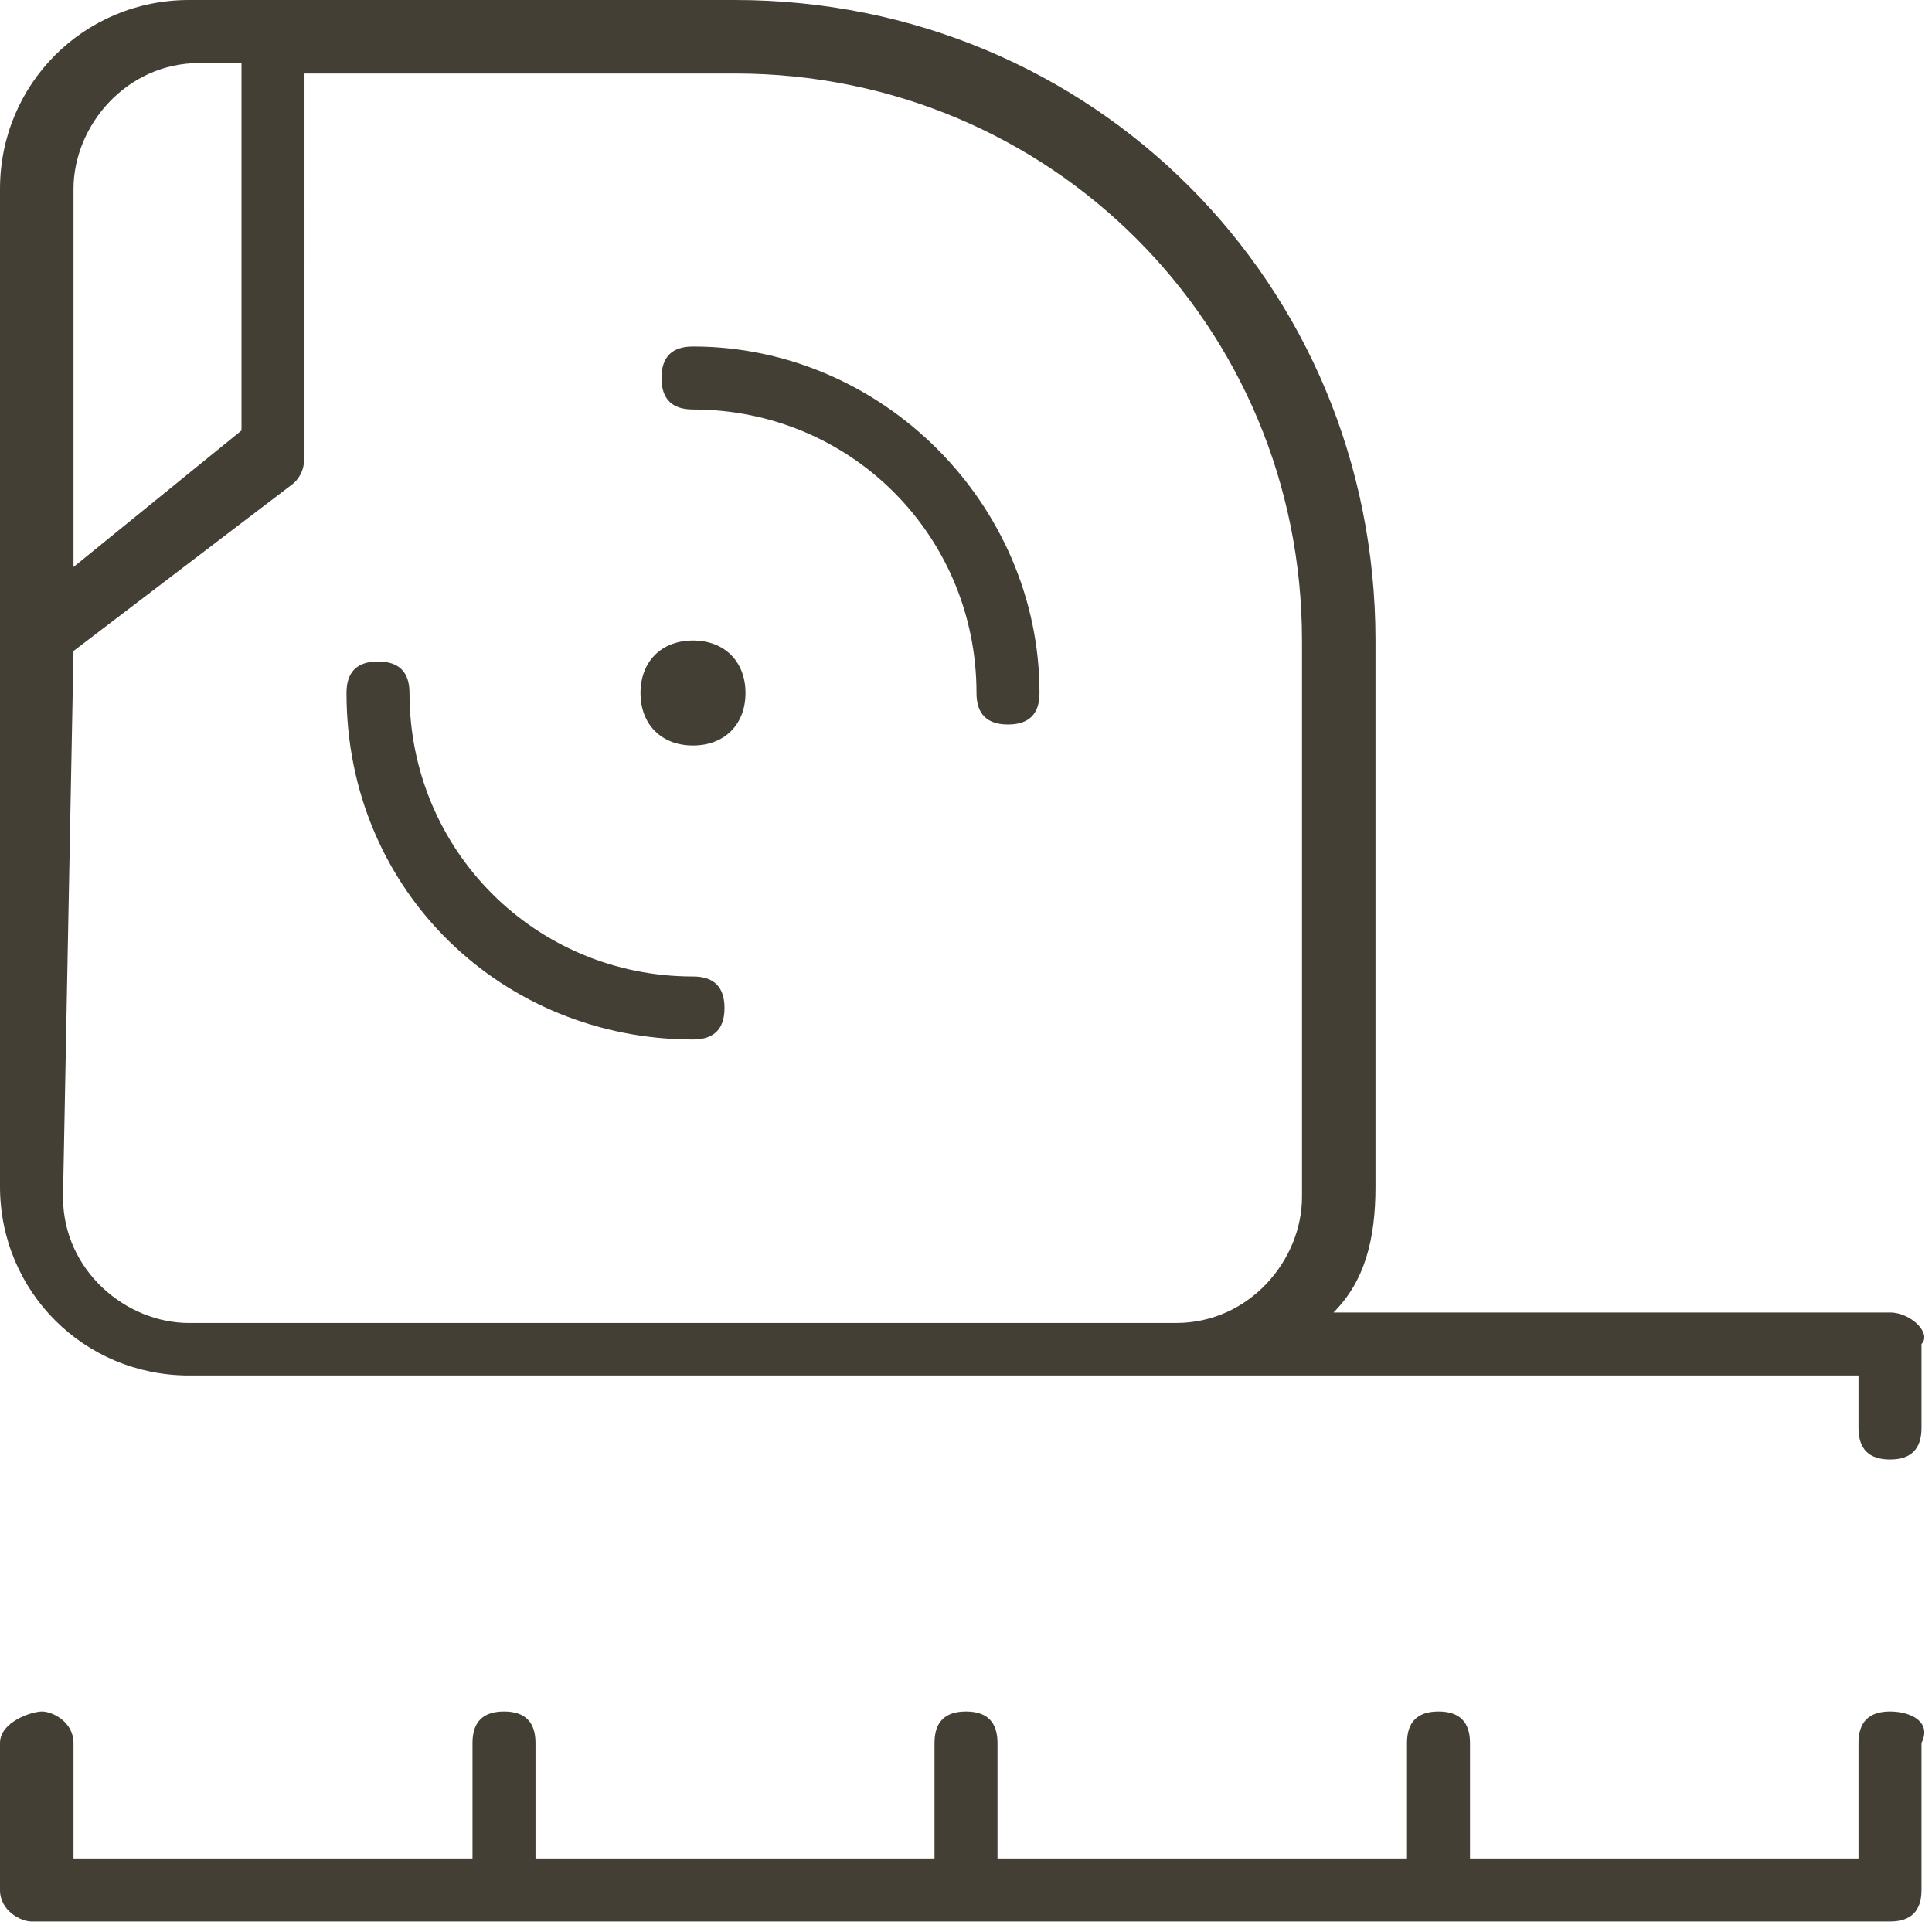
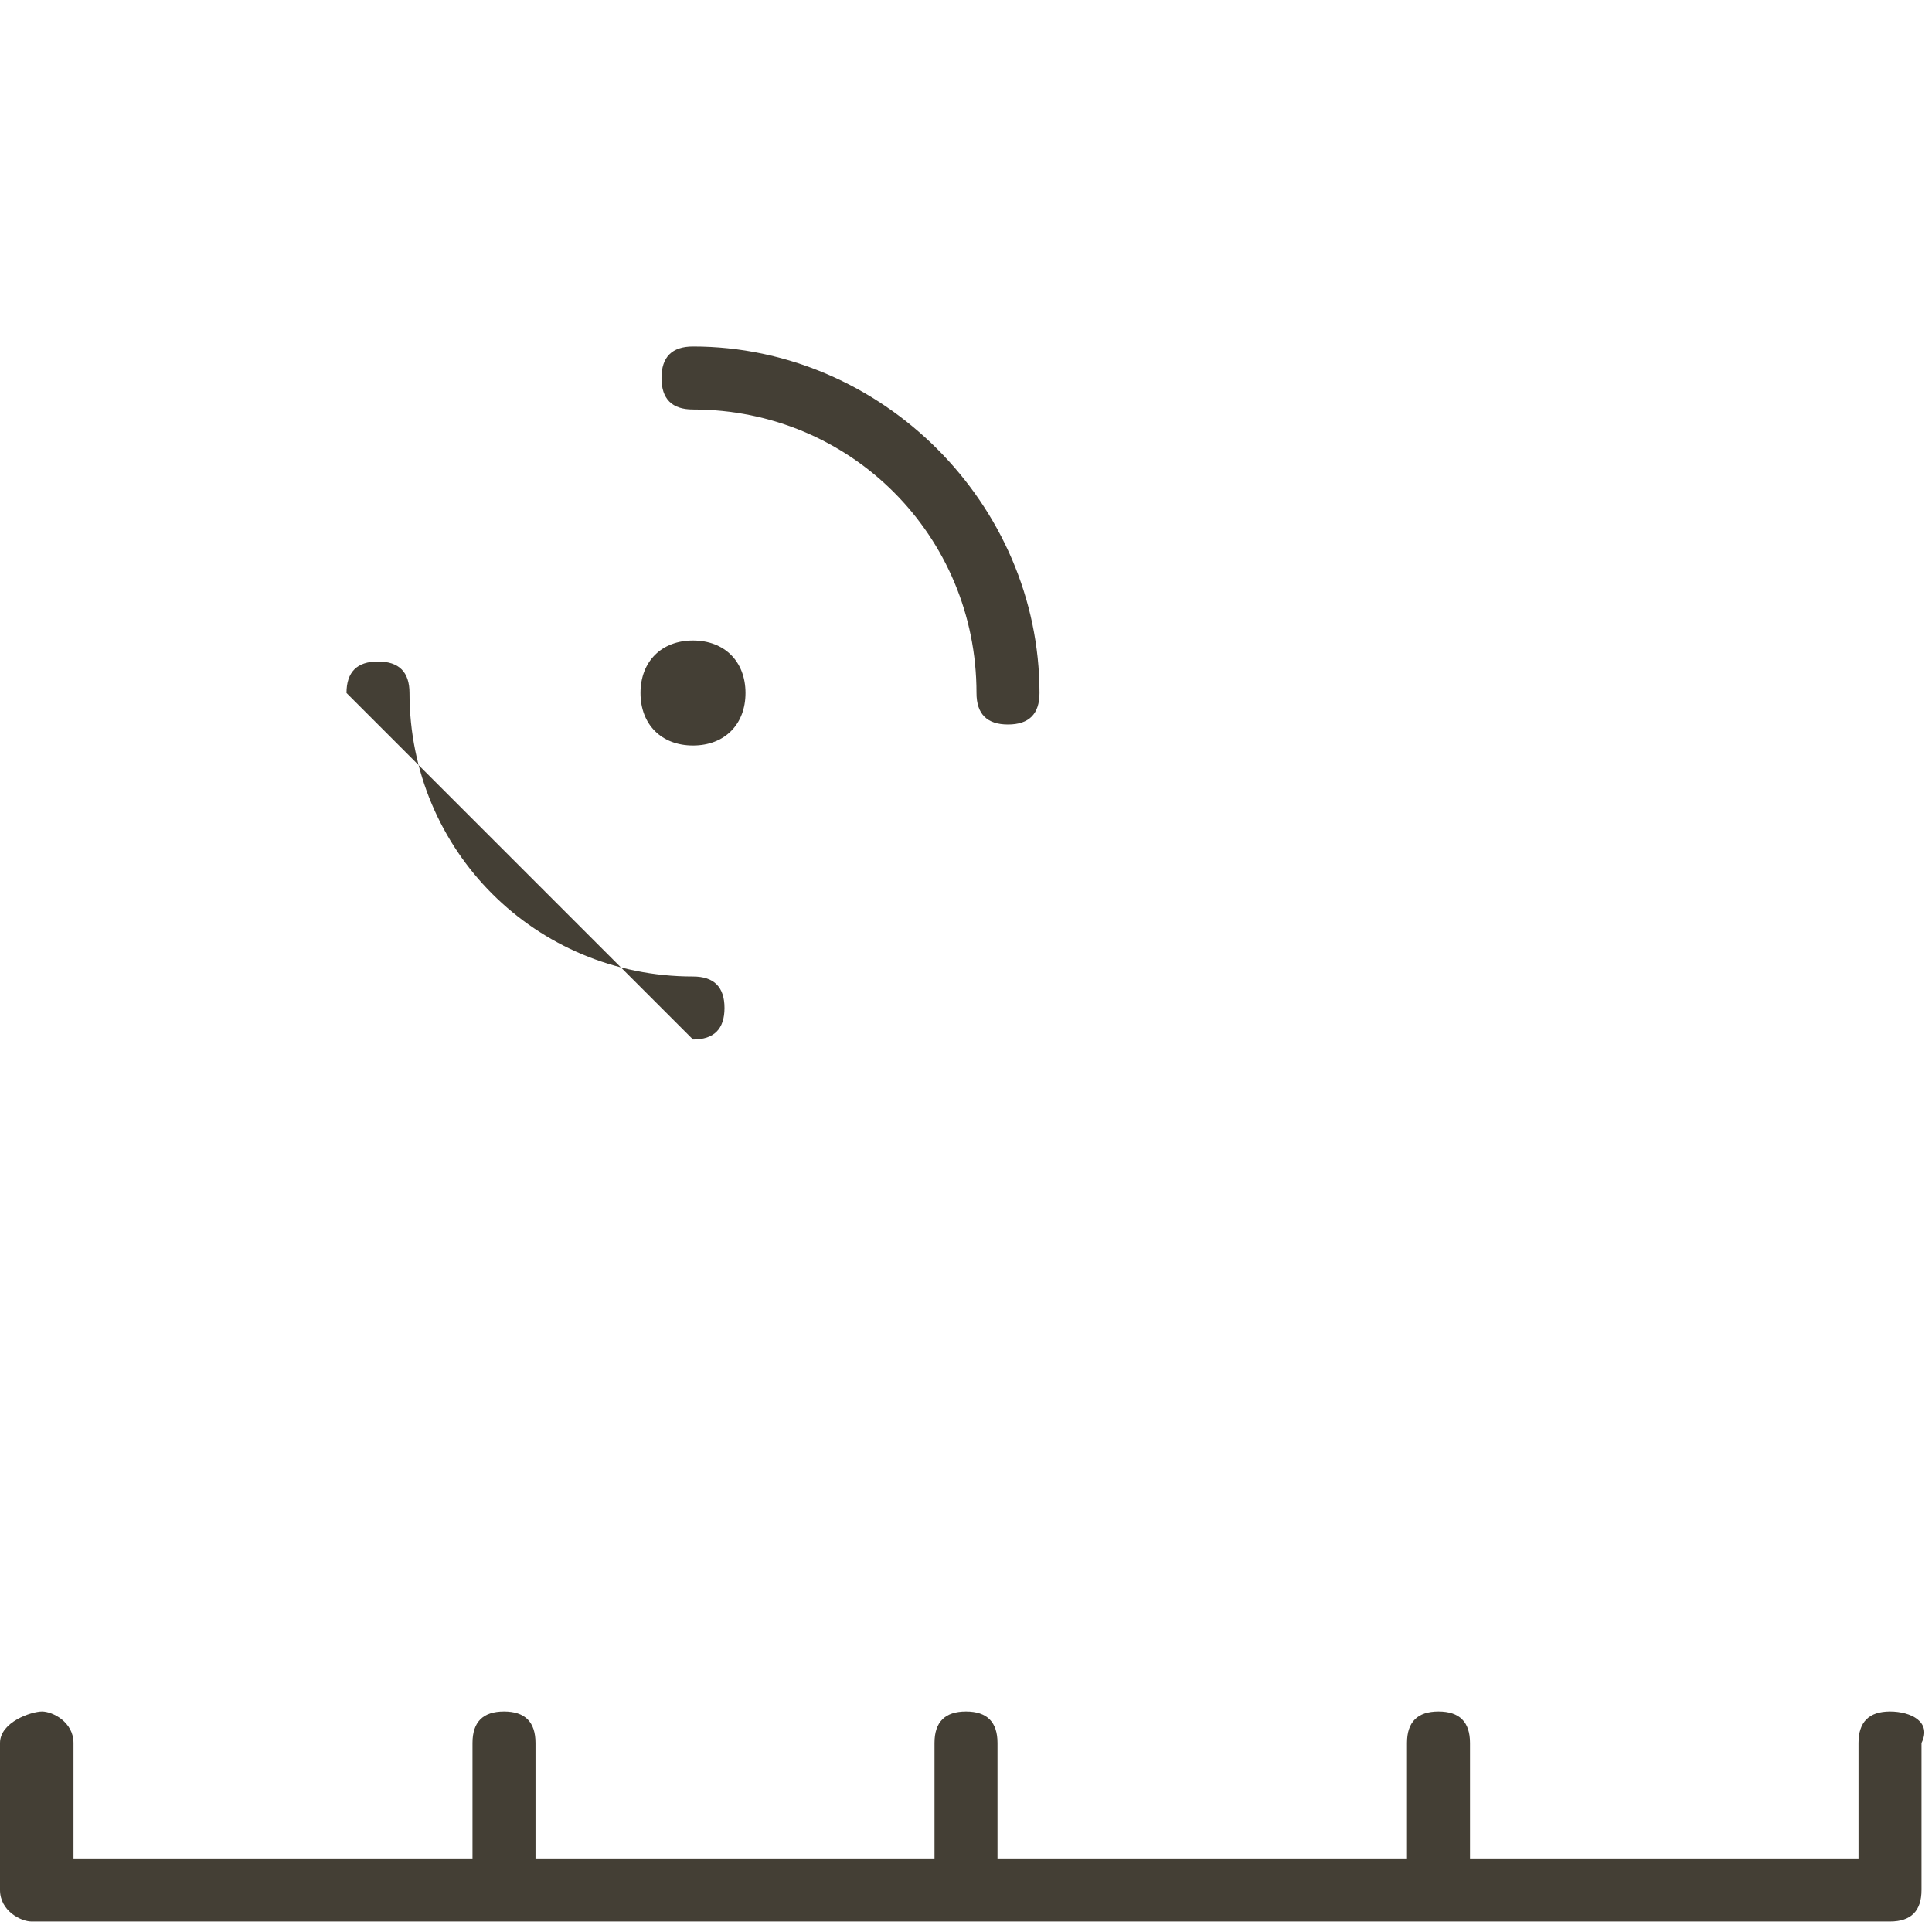
<svg xmlns="http://www.w3.org/2000/svg" version="1.1" id="Laag_1" x="0px" y="0px" viewBox="0 0 18.4 18.4" style="enable-background:new 0 0 18.4 18.4;" xml:space="preserve">
  <style type="text/css">
	.st0{fill:#443F35;}
</style>
  <path class="st0" d="M18,16.3c-0.2,0-0.3,0.1-0.3,0.3v1.1H14v-1.1c0-0.2-0.1-0.3-0.3-0.3s-0.3,0.1-0.3,0.3v1.1H9.5v-1.1  c0-0.2-0.1-0.3-0.3-0.3s-0.3,0.1-0.3,0.3v1.1H5.1v-1.1c0-0.2-0.1-0.3-0.3-0.3s-0.3,0.1-0.3,0.3v1.1H0.7v-1.1c0-0.2-0.2-0.3-0.3-0.3  S0,16.4,0,16.6V18c0,0.2,0.2,0.3,0.3,0.3h17.7c0.2,0,0.3-0.1,0.3-0.3v-1.4C18.4,16.4,18.2,16.3,18,16.3L18,16.3z" />
-   <path class="st0" d="M18,12.5h-5.3c0.3-0.3,0.4-0.7,0.4-1.2V6.1c0-3.4-2.7-6.1-6.1-6.1H1.8C0.8,0,0,0.8,0,1.8v9.5  c0,1,0.8,1.8,1.8,1.8h15.9v0.5c0,0.2,0.1,0.3,0.3,0.3s0.3-0.1,0.3-0.3v-0.8C18.4,12.7,18.2,12.5,18,12.5L18,12.5z M0.7,5.4V1.8  c0-0.6,0.5-1.2,1.2-1.2h0.4v3.5L0.7,5.4L0.7,5.4z M0.7,6.2l2.1-1.6c0.1-0.1,0.1-0.2,0.1-0.3V0.7h4.1c3,0,5.4,2.4,5.4,5.4v5.3  c0,0.6-0.5,1.2-1.2,1.2H1.8c-0.6,0-1.2-0.5-1.2-1.2L0.7,6.2L0.7,6.2z" />
  <path class="st0" d="M6.6,7.1c0.3,0,0.5-0.2,0.5-0.5S6.9,6.1,6.6,6.1S6.1,6.3,6.1,6.6S6.3,7.1,6.6,7.1z" />
-   <path class="st0" d="M6.6,9.9c0.2,0,0.3-0.1,0.3-0.3S6.8,9.3,6.6,9.3c-1.5,0-2.7-1.2-2.7-2.7c0-0.2-0.1-0.3-0.3-0.3S3.3,6.4,3.3,6.6  C3.3,8.5,4.8,9.9,6.6,9.9L6.6,9.9z" />
+   <path class="st0" d="M6.6,9.9c0.2,0,0.3-0.1,0.3-0.3S6.8,9.3,6.6,9.3c-1.5,0-2.7-1.2-2.7-2.7c0-0.2-0.1-0.3-0.3-0.3S3.3,6.4,3.3,6.6  L6.6,9.9z" />
  <path class="st0" d="M6.6,3.9c1.5,0,2.7,1.2,2.7,2.7c0,0.2,0.1,0.3,0.3,0.3s0.3-0.1,0.3-0.3c0-1.8-1.5-3.3-3.3-3.3  c-0.2,0-0.3,0.1-0.3,0.3S6.4,3.9,6.6,3.9L6.6,3.9z" />
</svg>